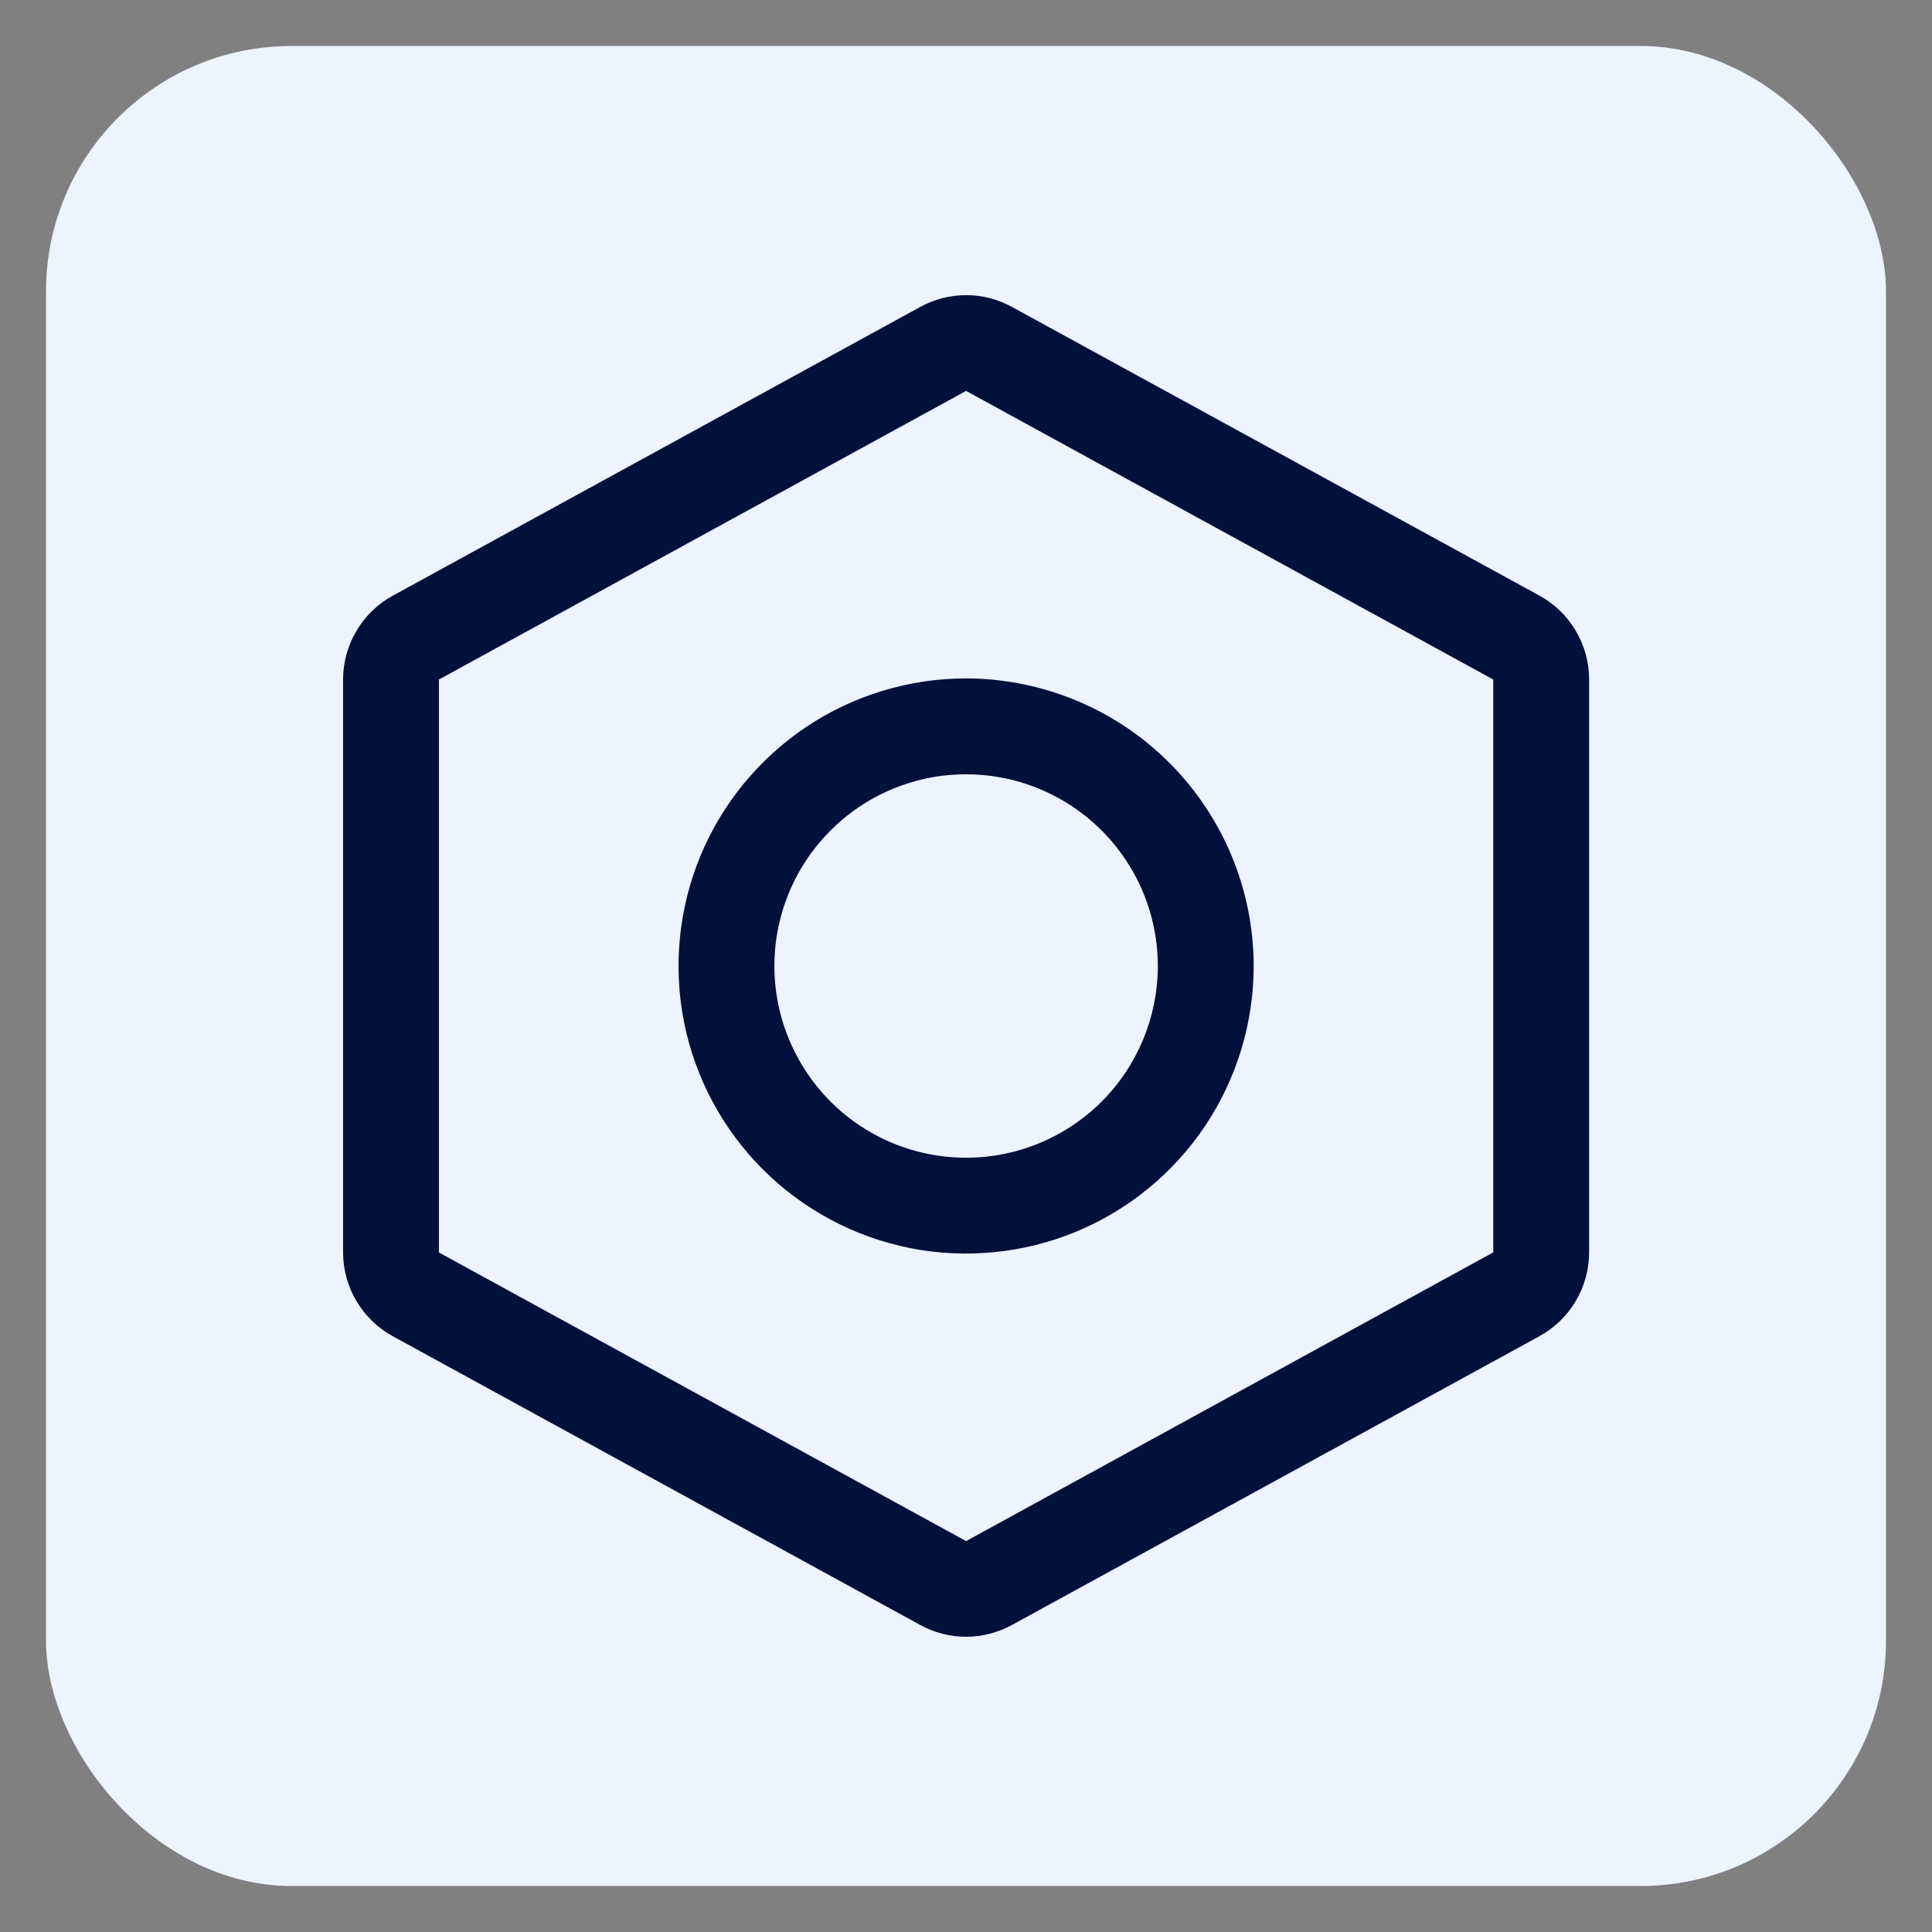
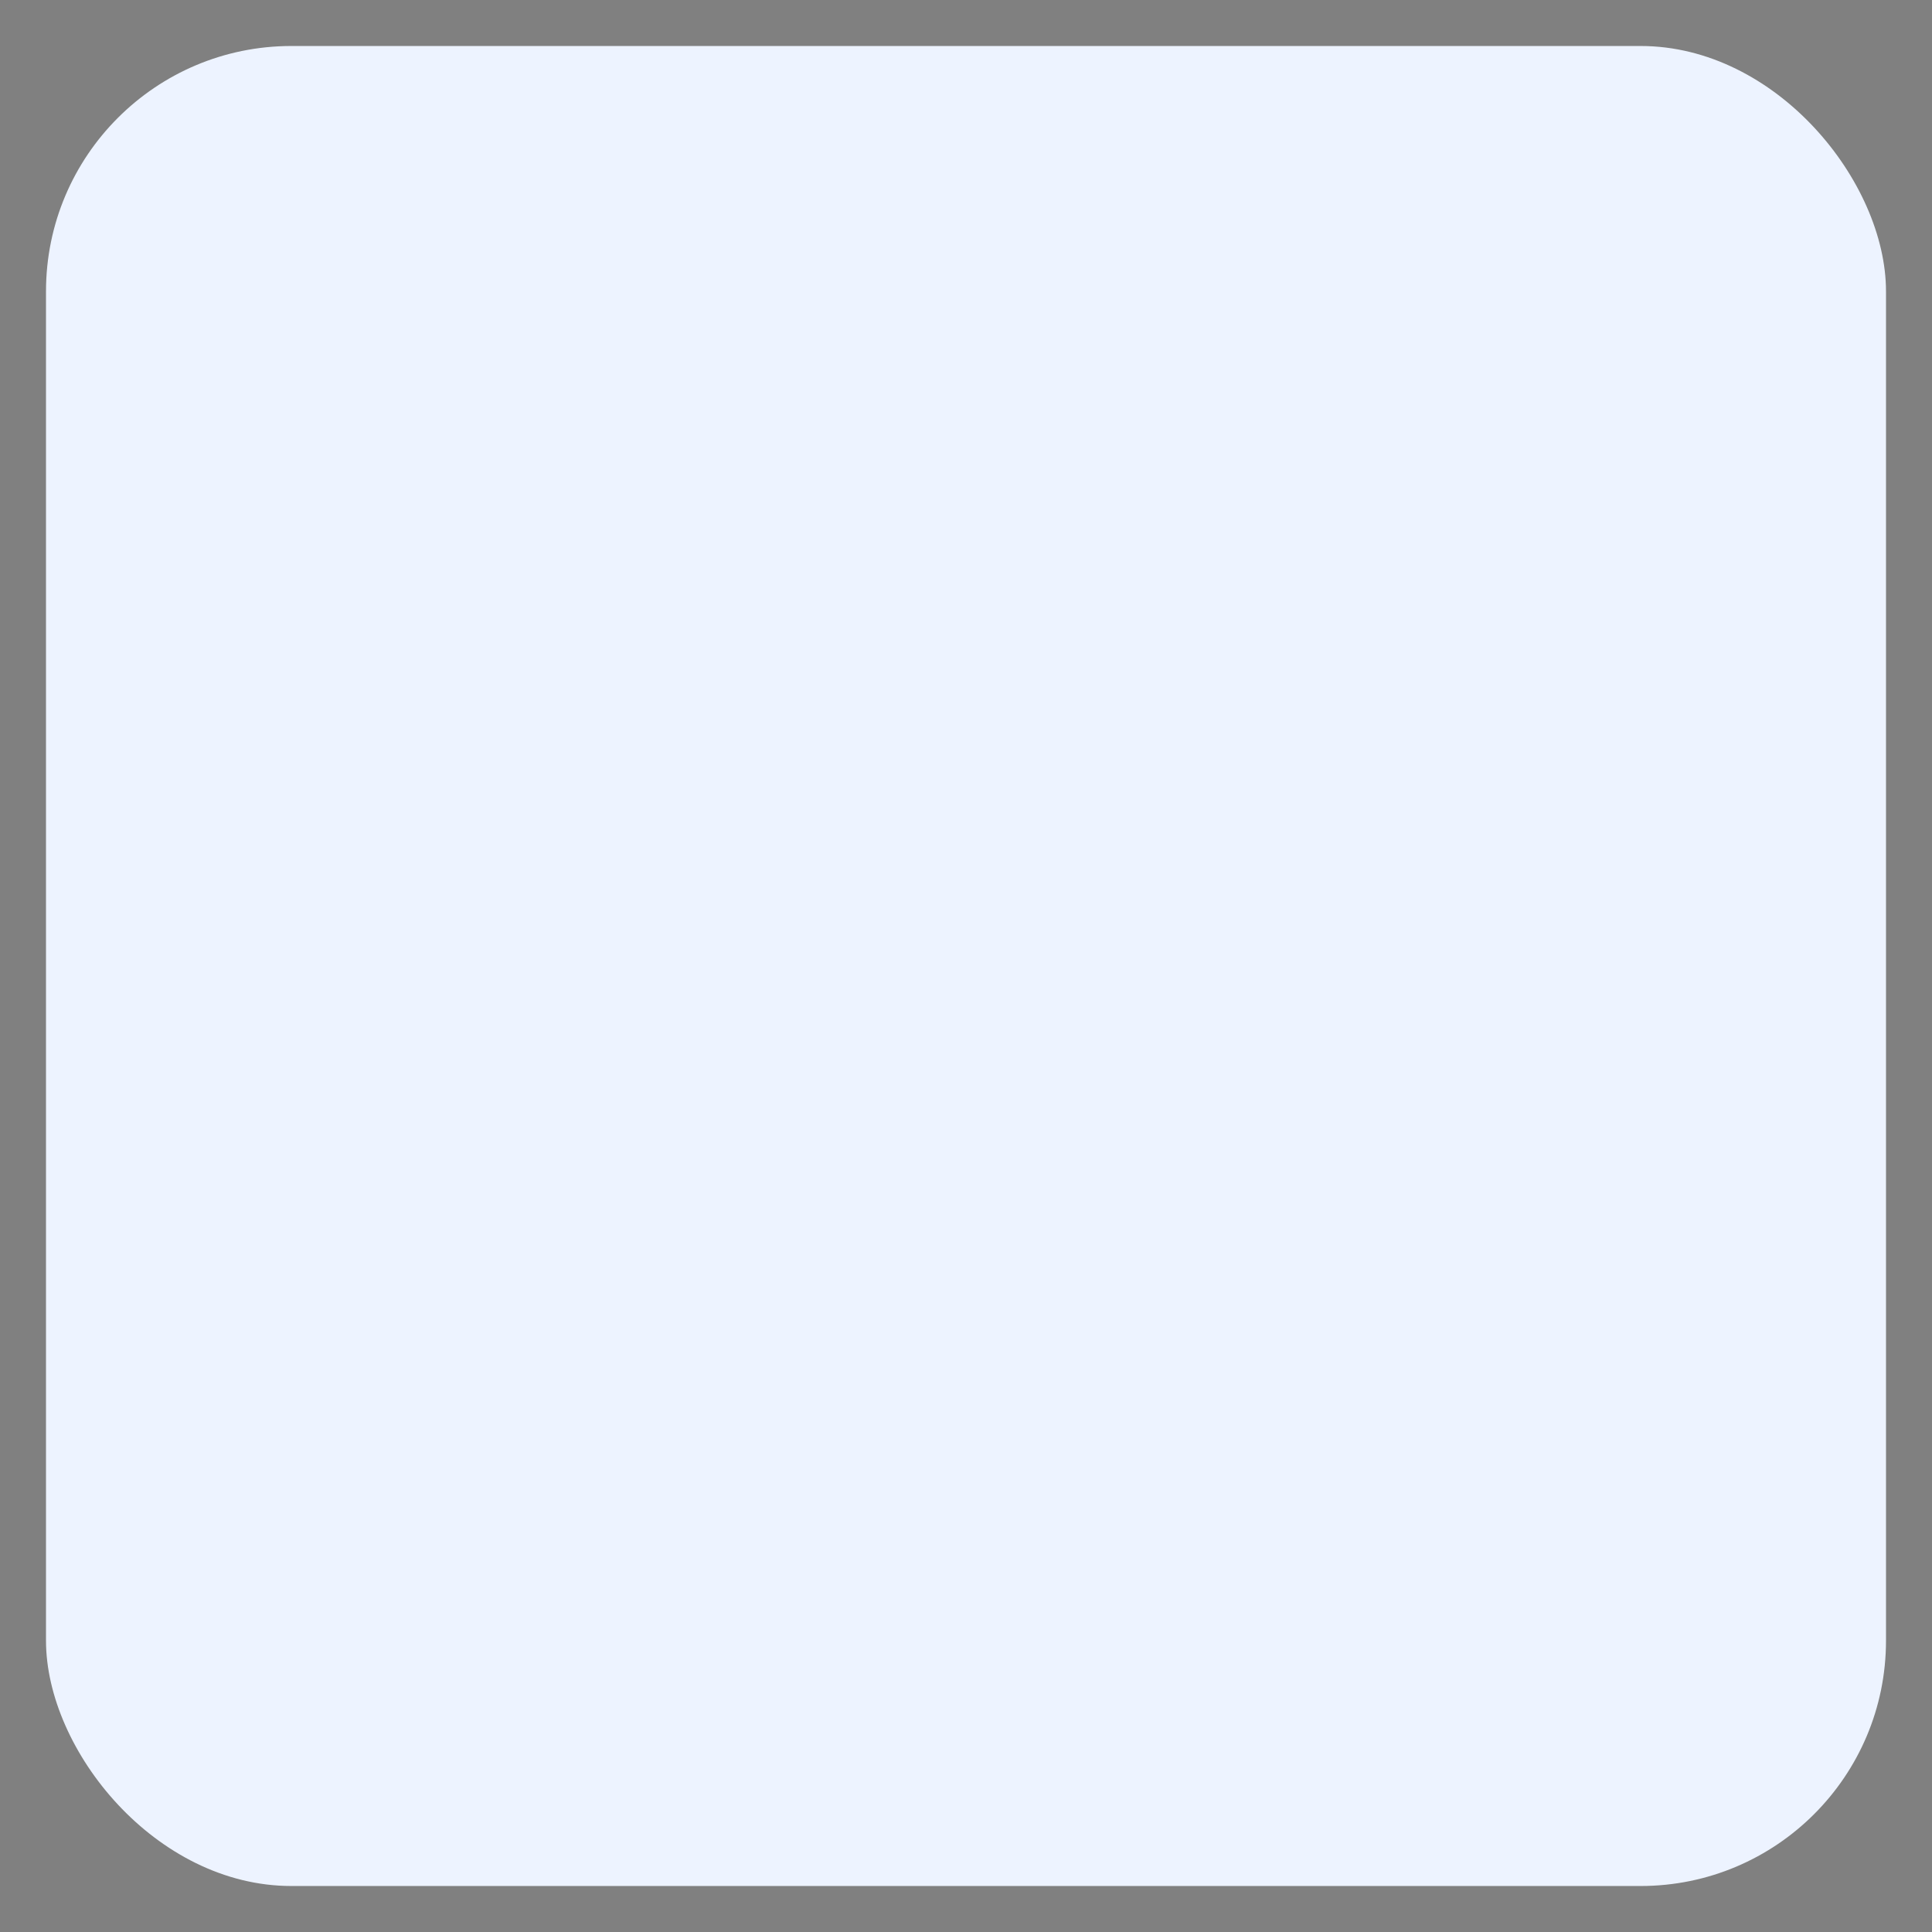
<svg xmlns="http://www.w3.org/2000/svg" width="21" height="21" viewBox="0 0 21 21" fill="none">
  <rect x="0" y="0" width="21" height="21" fill="#808080" stroke="none" />
  <rect x="0.5" y="0.5" width="20" height="20" rx="2.667" fill="#EDF3FF" />
-   <path d="M10.501 7.374C9.883 7.374 9.278 7.558 8.764 7.901C8.25 8.245 7.85 8.733 7.613 9.304C7.377 9.875 7.315 10.504 7.435 11.11C7.556 11.716 7.854 12.273 8.291 12.71C8.728 13.147 9.285 13.445 9.891 13.566C10.498 13.686 11.126 13.624 11.697 13.388C12.268 13.151 12.756 12.751 13.1 12.237C13.443 11.723 13.627 11.118 13.627 10.5C13.626 9.671 13.296 8.877 12.71 8.291C12.124 7.705 11.33 7.376 10.501 7.374ZM10.501 12.584C10.089 12.584 9.686 12.462 9.343 12.233C9.001 12.004 8.734 11.678 8.576 11.297C8.418 10.917 8.377 10.498 8.457 10.094C8.538 9.689 8.736 9.318 9.028 9.027C9.319 8.735 9.69 8.537 10.094 8.456C10.499 8.376 10.918 8.417 11.298 8.575C11.679 8.733 12.005 9 12.233 9.342C12.463 9.685 12.585 10.088 12.585 10.5C12.585 11.053 12.365 11.583 11.974 11.974C11.584 12.364 11.054 12.584 10.501 12.584ZM16.731 6.473L11.001 3.337C10.848 3.253 10.676 3.208 10.501 3.208C10.326 3.208 10.154 3.253 10.001 3.337L4.271 6.474C4.107 6.563 3.97 6.695 3.875 6.856C3.78 7.016 3.729 7.199 3.729 7.386V13.613C3.729 13.8 3.78 13.983 3.875 14.143C3.97 14.304 4.107 14.435 4.271 14.525L10.001 17.662C10.154 17.746 10.326 17.791 10.501 17.791C10.676 17.791 10.848 17.746 11.001 17.662L16.731 14.525C16.895 14.435 17.032 14.304 17.127 14.143C17.222 13.983 17.273 13.8 17.273 13.613V7.386C17.273 7.199 17.223 7.016 17.127 6.855C17.032 6.694 16.895 6.562 16.731 6.473ZM10.501 16.751L4.771 13.614V7.386L10.501 4.249L16.231 7.386V13.613L10.501 16.751Z" fill="#02103C" />
</svg>